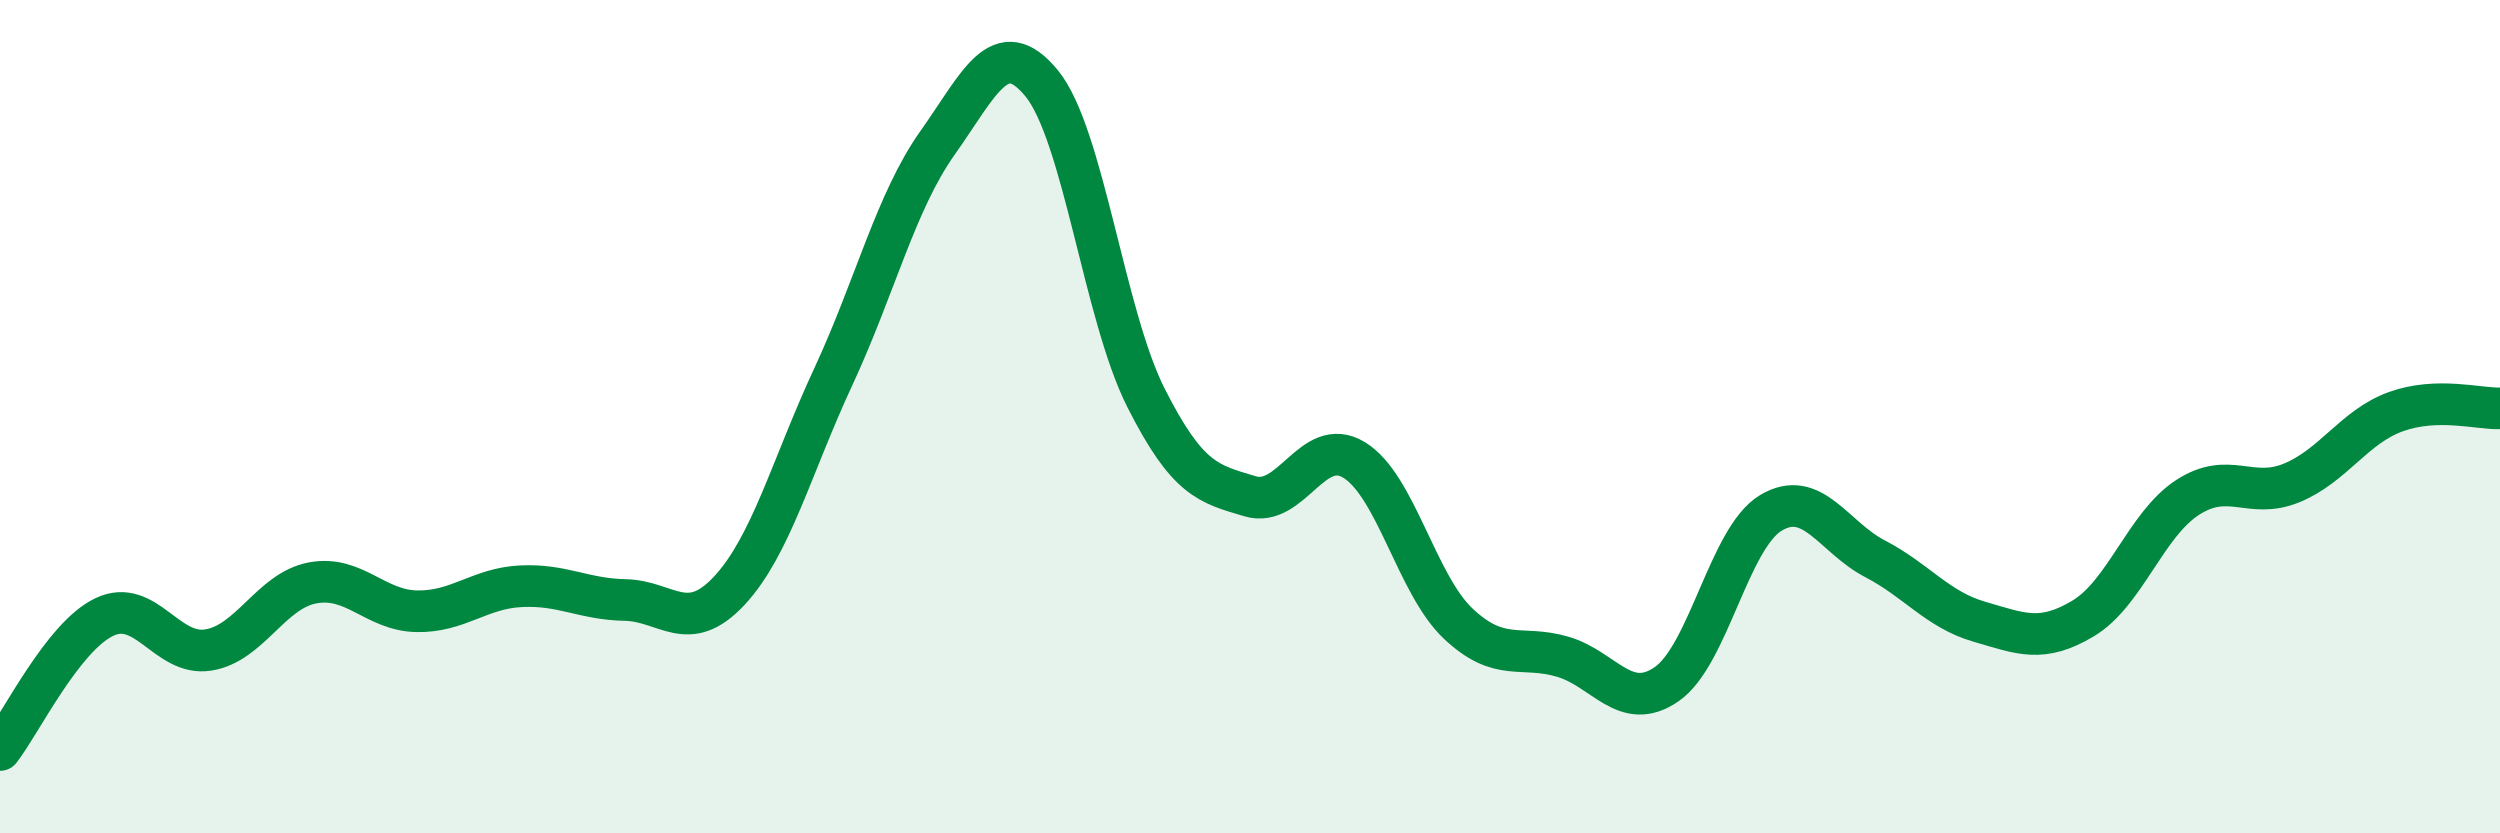
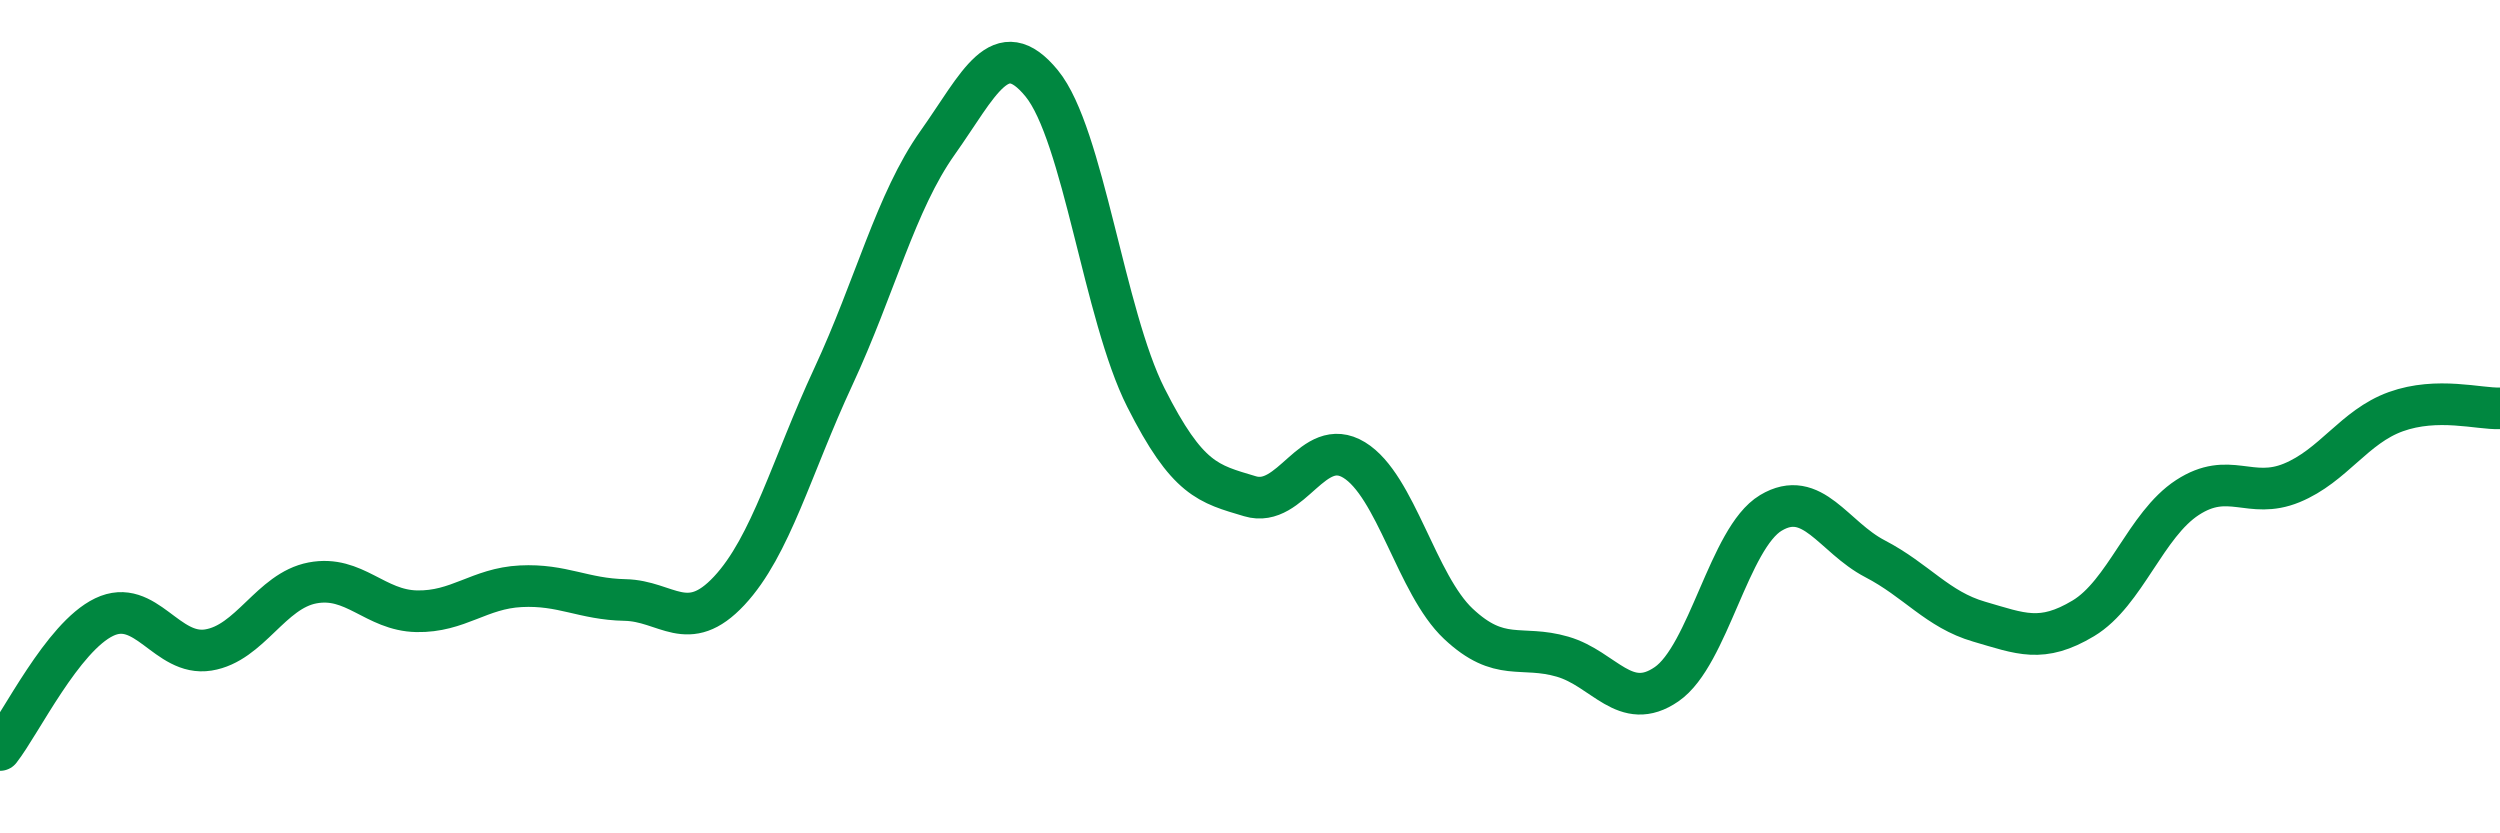
<svg xmlns="http://www.w3.org/2000/svg" width="60" height="20" viewBox="0 0 60 20">
-   <path d="M 0,18 C 0.5,17.36 1.5,15.29 2.5,14.81 C 3.5,14.33 4,15.76 5,15.6 C 6,15.44 6.5,14.18 7.5,13.99 C 8.5,13.8 9,14.65 10,14.67 C 11,14.69 11.5,14.12 12.5,14.07 C 13.5,14.02 14,14.38 15,14.4 C 16,14.42 16.5,15.25 17.5,14.18 C 18.5,13.11 19,11.19 20,9.04 C 21,6.89 21.5,4.84 22.5,3.43 C 23.5,2.02 24,0.78 25,2 C 26,3.22 26.5,7.56 27.5,9.54 C 28.5,11.52 29,11.61 30,11.91 C 31,12.21 31.5,10.43 32.5,11.04 C 33.5,11.65 34,14.03 35,14.97 C 36,15.91 36.5,15.47 37.5,15.76 C 38.5,16.05 39,17.11 40,16.42 C 41,15.73 41.5,12.91 42.5,12.31 C 43.5,11.71 44,12.89 45,13.41 C 46,13.93 46.5,14.63 47.5,14.92 C 48.5,15.21 49,15.44 50,14.84 C 51,14.24 51.5,12.59 52.5,11.94 C 53.5,11.29 54,12 55,11.59 C 56,11.18 56.5,10.24 57.5,9.88 C 58.5,9.52 59.5,9.82 60,9.8L60 20L0 20Z" fill="#008740" opacity="0.1" stroke-linecap="round" stroke-linejoin="round" />
  <path d="M 0,18 C 0.5,17.36 1.5,15.29 2.5,14.81 C 3.5,14.33 4,15.76 5,15.6 C 6,15.44 6.5,14.18 7.5,13.99 C 8.5,13.8 9,14.65 10,14.67 C 11,14.69 11.5,14.12 12.5,14.07 C 13.5,14.02 14,14.38 15,14.4 C 16,14.42 16.5,15.25 17.5,14.18 C 18.5,13.11 19,11.19 20,9.04 C 21,6.89 21.5,4.84 22.5,3.43 C 23.5,2.02 24,0.78 25,2 C 26,3.22 26.5,7.56 27.5,9.54 C 28.5,11.52 29,11.61 30,11.91 C 31,12.21 31.5,10.43 32.5,11.04 C 33.5,11.65 34,14.03 35,14.97 C 36,15.91 36.5,15.47 37.5,15.76 C 38.5,16.05 39,17.11 40,16.42 C 41,15.73 41.5,12.91 42.5,12.31 C 43.5,11.71 44,12.89 45,13.41 C 46,13.93 46.5,14.63 47.5,14.92 C 48.5,15.21 49,15.44 50,14.84 C 51,14.24 51.5,12.59 52.5,11.94 C 53.5,11.29 54,12 55,11.59 C 56,11.18 56.5,10.24 57.5,9.88 C 58.5,9.52 59.5,9.82 60,9.8" stroke="#008740" stroke-width="1" fill="none" stroke-linecap="round" stroke-linejoin="round" />
</svg>